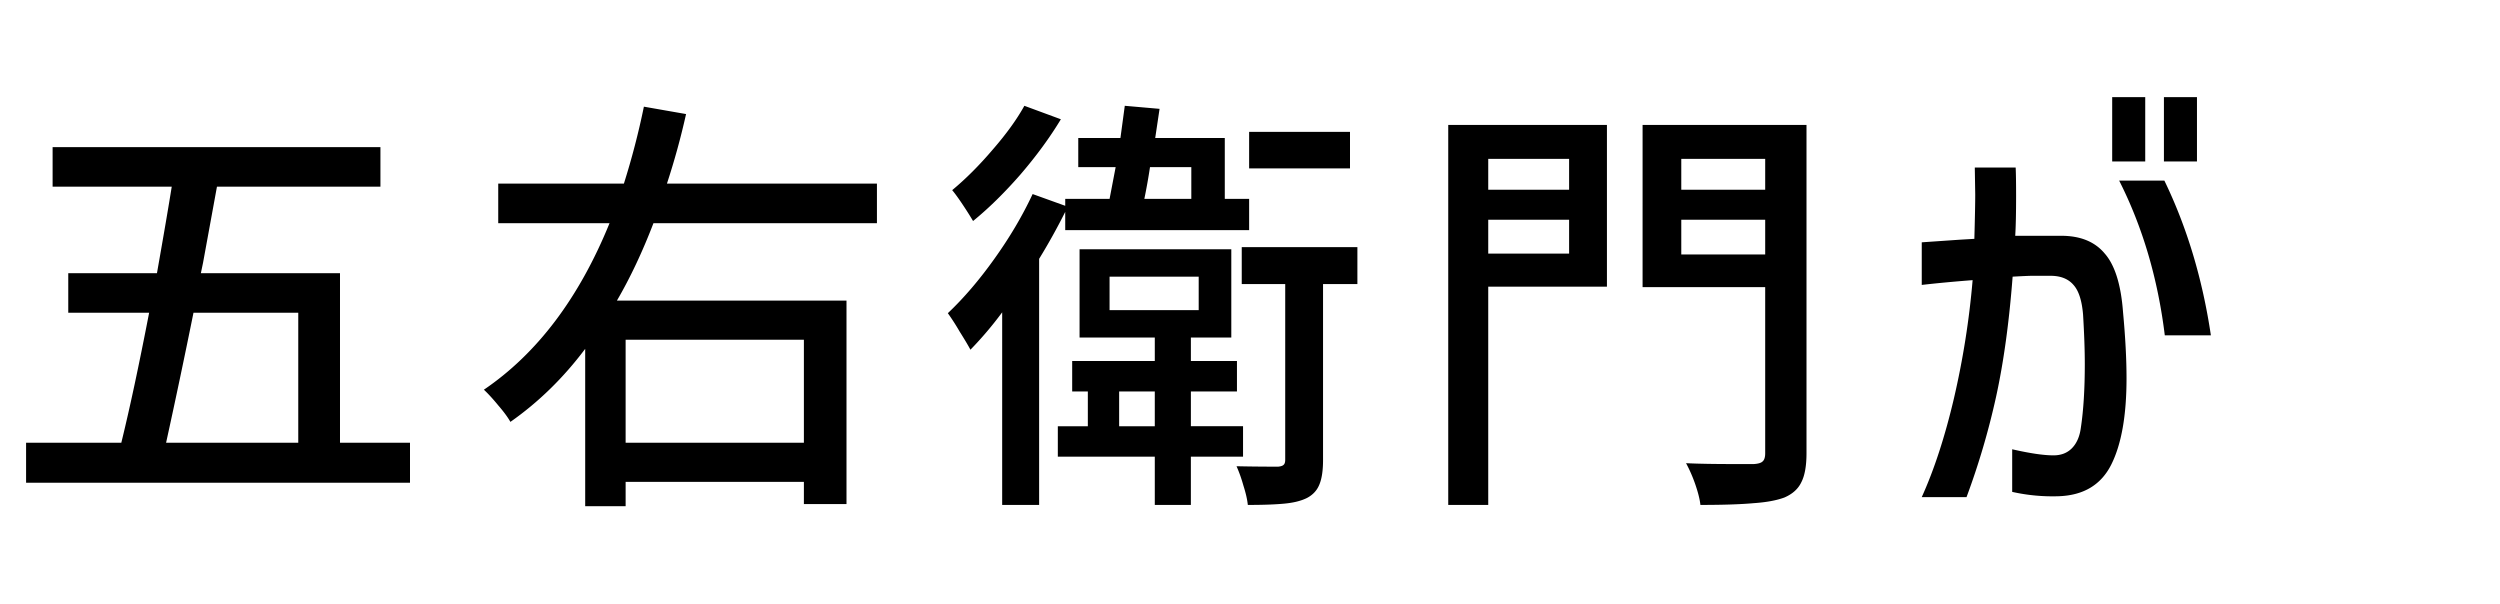
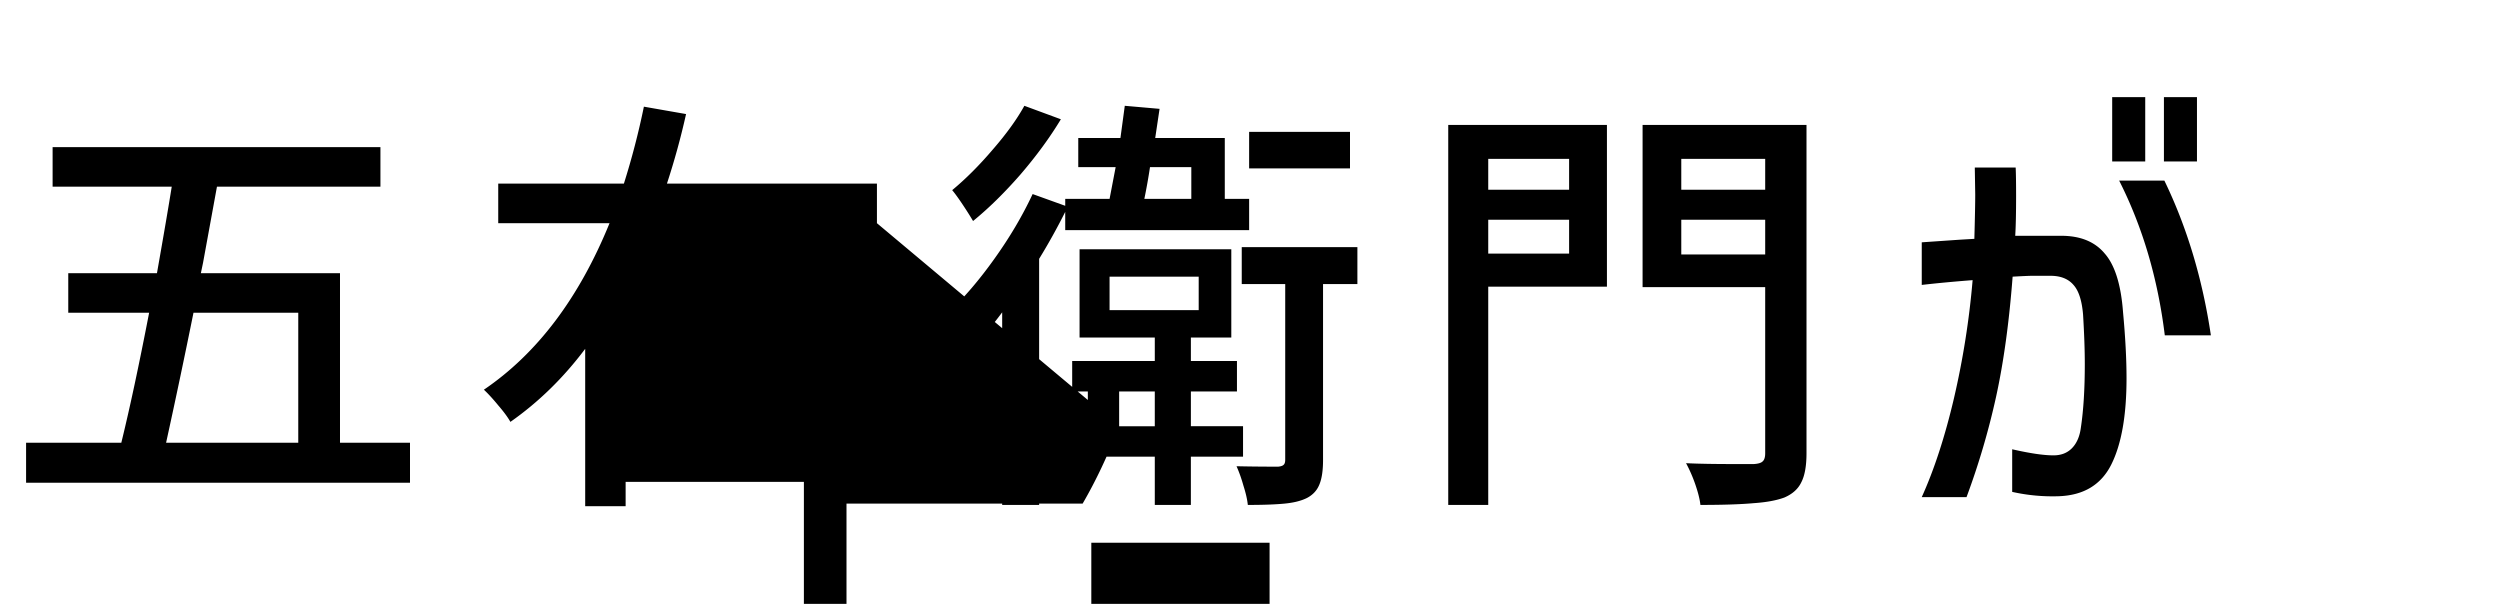
<svg xmlns="http://www.w3.org/2000/svg" width="207" height="50" fill="none">
-   <path fill="#000" d="M174.889 8.04h2.736v5.328h-2.736zm4.284 0h2.736v5.328h-2.736zm-20.052 12.024 3.132-.216 1.224-.072q.072-2.592.072-3.672l-.036-2.232h3.384q.036.72.036 2.34 0 2.16-.072 3.312h3.816q2.376 0 3.6 1.476 1.26 1.44 1.512 4.86.288 3.096.288 5.472 0 4.608-1.26 7.128t-4.356 2.628a15.3 15.3 0 0 1-3.852-.36V37.2q2.196.504 3.42.504.936 0 1.512-.576.612-.612.756-1.728.324-2.16.324-5.256 0-1.728-.144-4.104-.144-1.728-.792-2.448-.648-.756-1.908-.756h-1.476q-.36 0-1.656.072-.432 5.652-1.368 9.936a62 62 0 0 1-2.448 8.316h-3.708q1.548-3.42 2.664-8.172a69 69 0 0 0 1.548-9.792q-2.34.18-4.212.396zm20.088-5.112q2.808 5.796 3.852 12.816h-3.816q-.864-7.056-3.78-12.816zM133.054 10.344v13.392h-9.828v18.072h-3.312V10.344zm16.524 27.18q0 1.584-.432 2.412-.396.828-1.404 1.26-.972.36-2.556.468-1.584.144-4.392.144-.072-.684-.432-1.728a12 12 0 0 0-.756-1.728q1.44.072 3.996.072h1.62q.54-.036.72-.216.216-.18.216-.684V23.772h-10.152V10.344h13.572zm-19.656-24.372h-6.696v2.556h6.696zm16.236 0h-6.948v2.556h6.948zM123.226 21h6.696v-2.808h-6.696zm15.984.072h6.948v-2.88h-6.948zM88.2 17.544a52 52 0 0 1-2.16 3.888v20.376h-3.06V25.86a30 30 0 0 1-2.627 3.096q-.288-.54-.9-1.512a19 19 0 0 0-.972-1.512q1.98-1.872 3.852-4.5 1.908-2.664 3.168-5.364l2.7.972v-.576h3.672l.503-2.628H89.28v-2.412h3.492l.36-2.664 2.88.252-.36 2.412h5.76v5.04h2.016v2.592H88.201zm-.36-7.668q-1.368 2.268-3.347 4.572-1.98 2.268-3.924 3.852-.36-.612-.865-1.368-.503-.756-.863-1.188 1.692-1.404 3.348-3.348 1.692-1.944 2.628-3.636zm23.94 1.044v3.024h-8.352V10.92zm-16.56 2.916a49 49 0 0 1-.468 2.628h3.889v-2.628zm17.172 9.684h-2.844V38.1q0 1.26-.288 1.98-.288.756-1.044 1.152-.72.36-1.872.468-1.116.108-3.024.108-.072-.684-.36-1.584-.252-.9-.576-1.62 1.584.036 3.456.036.324-.036.432-.144.144-.108.144-.432V23.52h-3.6v-3.06h9.576zm-9.468 14.292h-4.32v3.996h-2.987v-3.996h-8.029v-2.52h2.485v-2.88h-1.296v-2.52h6.84v-1.944h-6.229V20.64h12.564v7.308h-3.347v1.944h3.815v2.52h-3.815v2.88h4.319zM91.872 22.908v2.772h7.38v-2.772zm.793 12.384h2.951v-2.88h-2.951zM54.106 18.48q-1.368 3.564-3.024 6.408H70.09v16.848h-3.528V39.9h-14.76v2.016h-3.348V28.884q-2.7 3.6-6.192 6.048-.324-.576-1.008-1.368-.648-.792-1.188-1.296 6.624-4.5 10.404-13.788h-9.216v-3.276h10.404a63 63 0 0 0 1.656-6.372l3.492.612a61 61 0 0 1-1.584 5.76H72.61v3.276zm12.456 9.648h-14.76v8.532h14.76zM33.948 36.66v3.312H2.16V36.66h7.884q1.044-4.248 2.304-10.764H5.652V22.62h7.344q.864-4.896 1.224-7.164H4.356V12.18H31.5v3.276H17.964l-1.152 6.3-.18.864h11.52v14.04zM16.02 25.896a658 658 0 0 1-2.268 10.764h10.944V25.896z" />
+   <path fill="#000" d="M174.889 8.04h2.736v5.328h-2.736zm4.284 0h2.736v5.328h-2.736zm-20.052 12.024 3.132-.216 1.224-.072q.072-2.592.072-3.672l-.036-2.232h3.384q.036.72.036 2.34 0 2.16-.072 3.312h3.816q2.376 0 3.6 1.476 1.26 1.44 1.512 4.86.288 3.096.288 5.472 0 4.608-1.26 7.128t-4.356 2.628a15.3 15.3 0 0 1-3.852-.36V37.2q2.196.504 3.42.504.936 0 1.512-.576.612-.612.756-1.728.324-2.16.324-5.256 0-1.728-.144-4.104-.144-1.728-.792-2.448-.648-.756-1.908-.756h-1.476q-.36 0-1.656.072-.432 5.652-1.368 9.936a62 62 0 0 1-2.448 8.316h-3.708q1.548-3.42 2.664-8.172a69 69 0 0 0 1.548-9.792q-2.34.18-4.212.396zm20.088-5.112q2.808 5.796 3.852 12.816h-3.816q-.864-7.056-3.78-12.816zM133.054 10.344v13.392h-9.828v18.072h-3.312V10.344zm16.524 27.18q0 1.584-.432 2.412-.396.828-1.404 1.26-.972.36-2.556.468-1.584.144-4.392.144-.072-.684-.432-1.728a12 12 0 0 0-.756-1.728q1.44.072 3.996.072h1.62q.54-.036.72-.216.216-.18.216-.684V23.772h-10.152V10.344h13.572zm-19.656-24.372h-6.696v2.556h6.696zm16.236 0h-6.948v2.556h6.948zM123.226 21h6.696v-2.808h-6.696zm15.984.072h6.948v-2.88h-6.948zM88.2 17.544a52 52 0 0 1-2.16 3.888v20.376h-3.06V25.86a30 30 0 0 1-2.627 3.096q-.288-.54-.9-1.512a19 19 0 0 0-.972-1.512q1.98-1.872 3.852-4.5 1.908-2.664 3.168-5.364l2.7.972v-.576h3.672l.503-2.628H89.28v-2.412h3.492l.36-2.664 2.88.252-.36 2.412h5.76v5.04h2.016v2.592H88.201zm-.36-7.668q-1.368 2.268-3.347 4.572-1.98 2.268-3.924 3.852-.36-.612-.865-1.368-.503-.756-.863-1.188 1.692-1.404 3.348-3.348 1.692-1.944 2.628-3.636zm23.94 1.044v3.024h-8.352V10.92zm-16.56 2.916a49 49 0 0 1-.468 2.628h3.889v-2.628zm17.172 9.684h-2.844V38.1q0 1.26-.288 1.98-.288.756-1.044 1.152-.72.36-1.872.468-1.116.108-3.024.108-.072-.684-.36-1.584-.252-.9-.576-1.62 1.584.036 3.456.036.324-.036.432-.144.144-.108.144-.432V23.52h-3.6v-3.06h9.576zm-9.468 14.292h-4.32v3.996h-2.987v-3.996h-8.029v-2.52h2.485v-2.88h-1.296v-2.52h6.84v-1.944h-6.229V20.64h12.564v7.308h-3.347v1.944h3.815v2.52h-3.815v2.88h4.319zM91.872 22.908v2.772h7.38v-2.772zm.793 12.384h2.951v-2.88h-2.951zq-1.368 3.564-3.024 6.408H70.09v16.848h-3.528V39.9h-14.76v2.016h-3.348V28.884q-2.7 3.6-6.192 6.048-.324-.576-1.008-1.368-.648-.792-1.188-1.296 6.624-4.5 10.404-13.788h-9.216v-3.276h10.404a63 63 0 0 0 1.656-6.372l3.492.612a61 61 0 0 1-1.584 5.76H72.61v3.276zm12.456 9.648h-14.76v8.532h14.76zM33.948 36.66v3.312H2.16V36.66h7.884q1.044-4.248 2.304-10.764H5.652V22.62h7.344q.864-4.896 1.224-7.164H4.356V12.18H31.5v3.276H17.964l-1.152 6.3-.18.864h11.52v14.04zM16.02 25.896a658 658 0 0 1-2.268 10.764h10.944V25.896z" />
</svg>